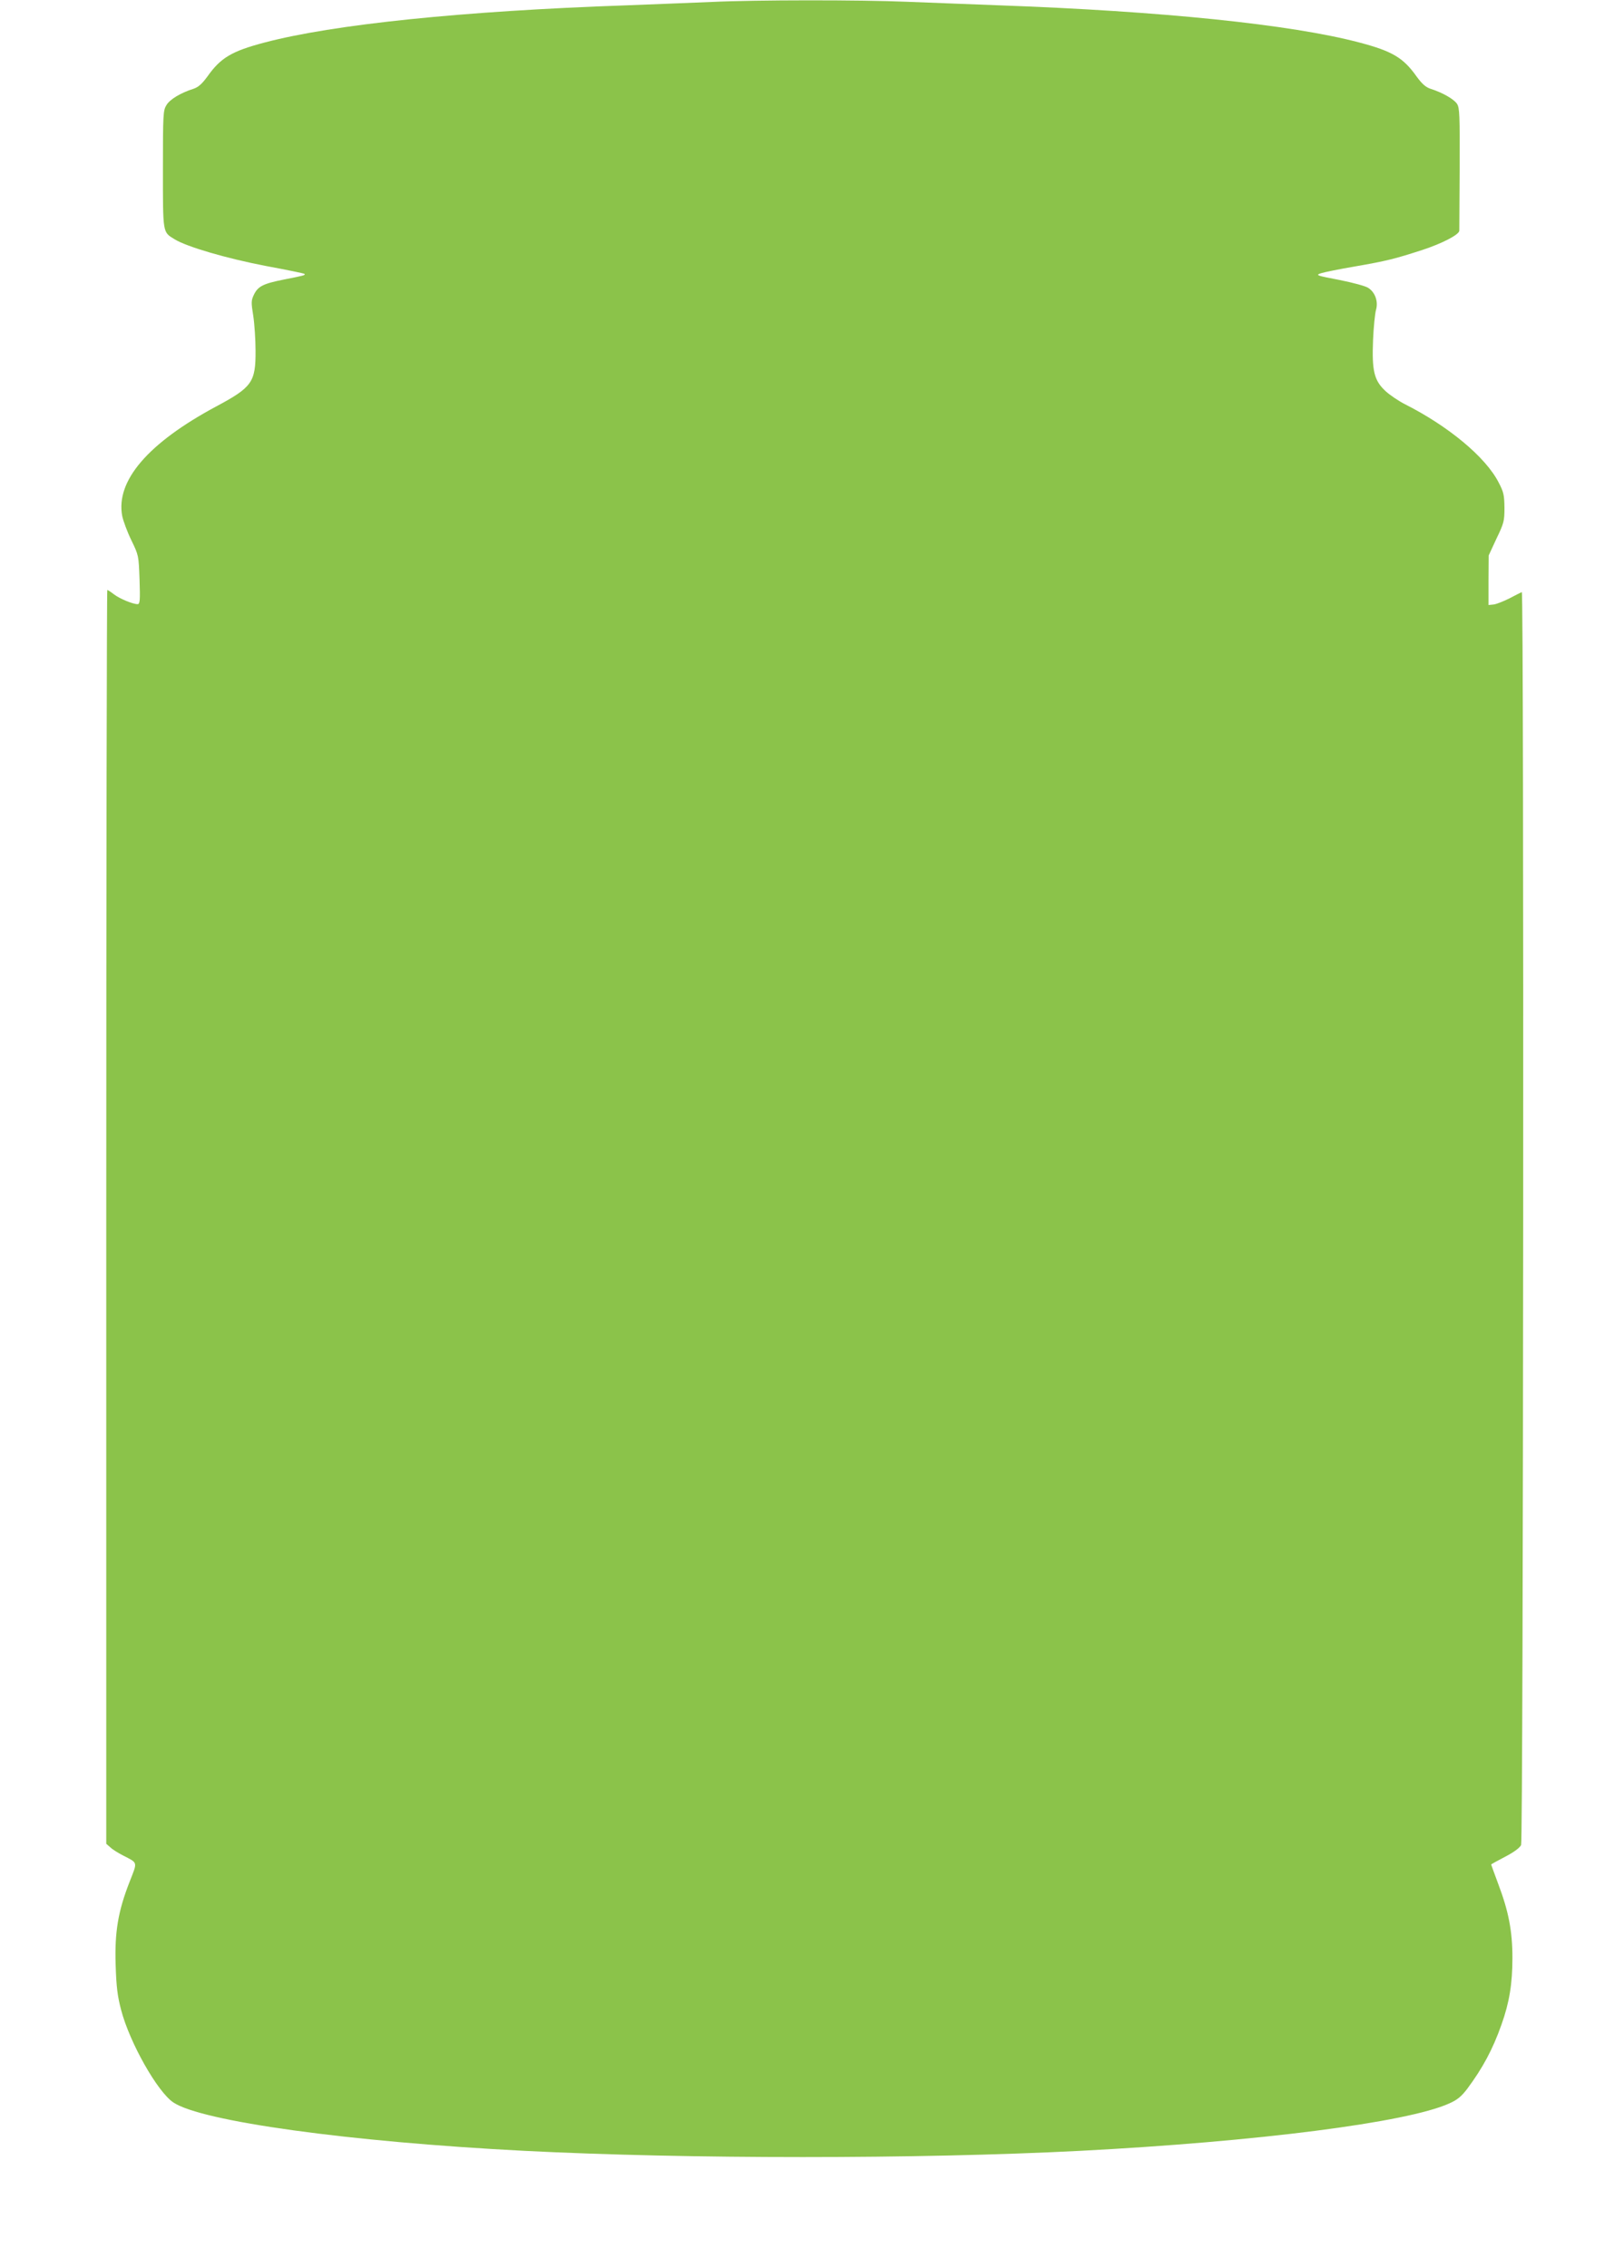
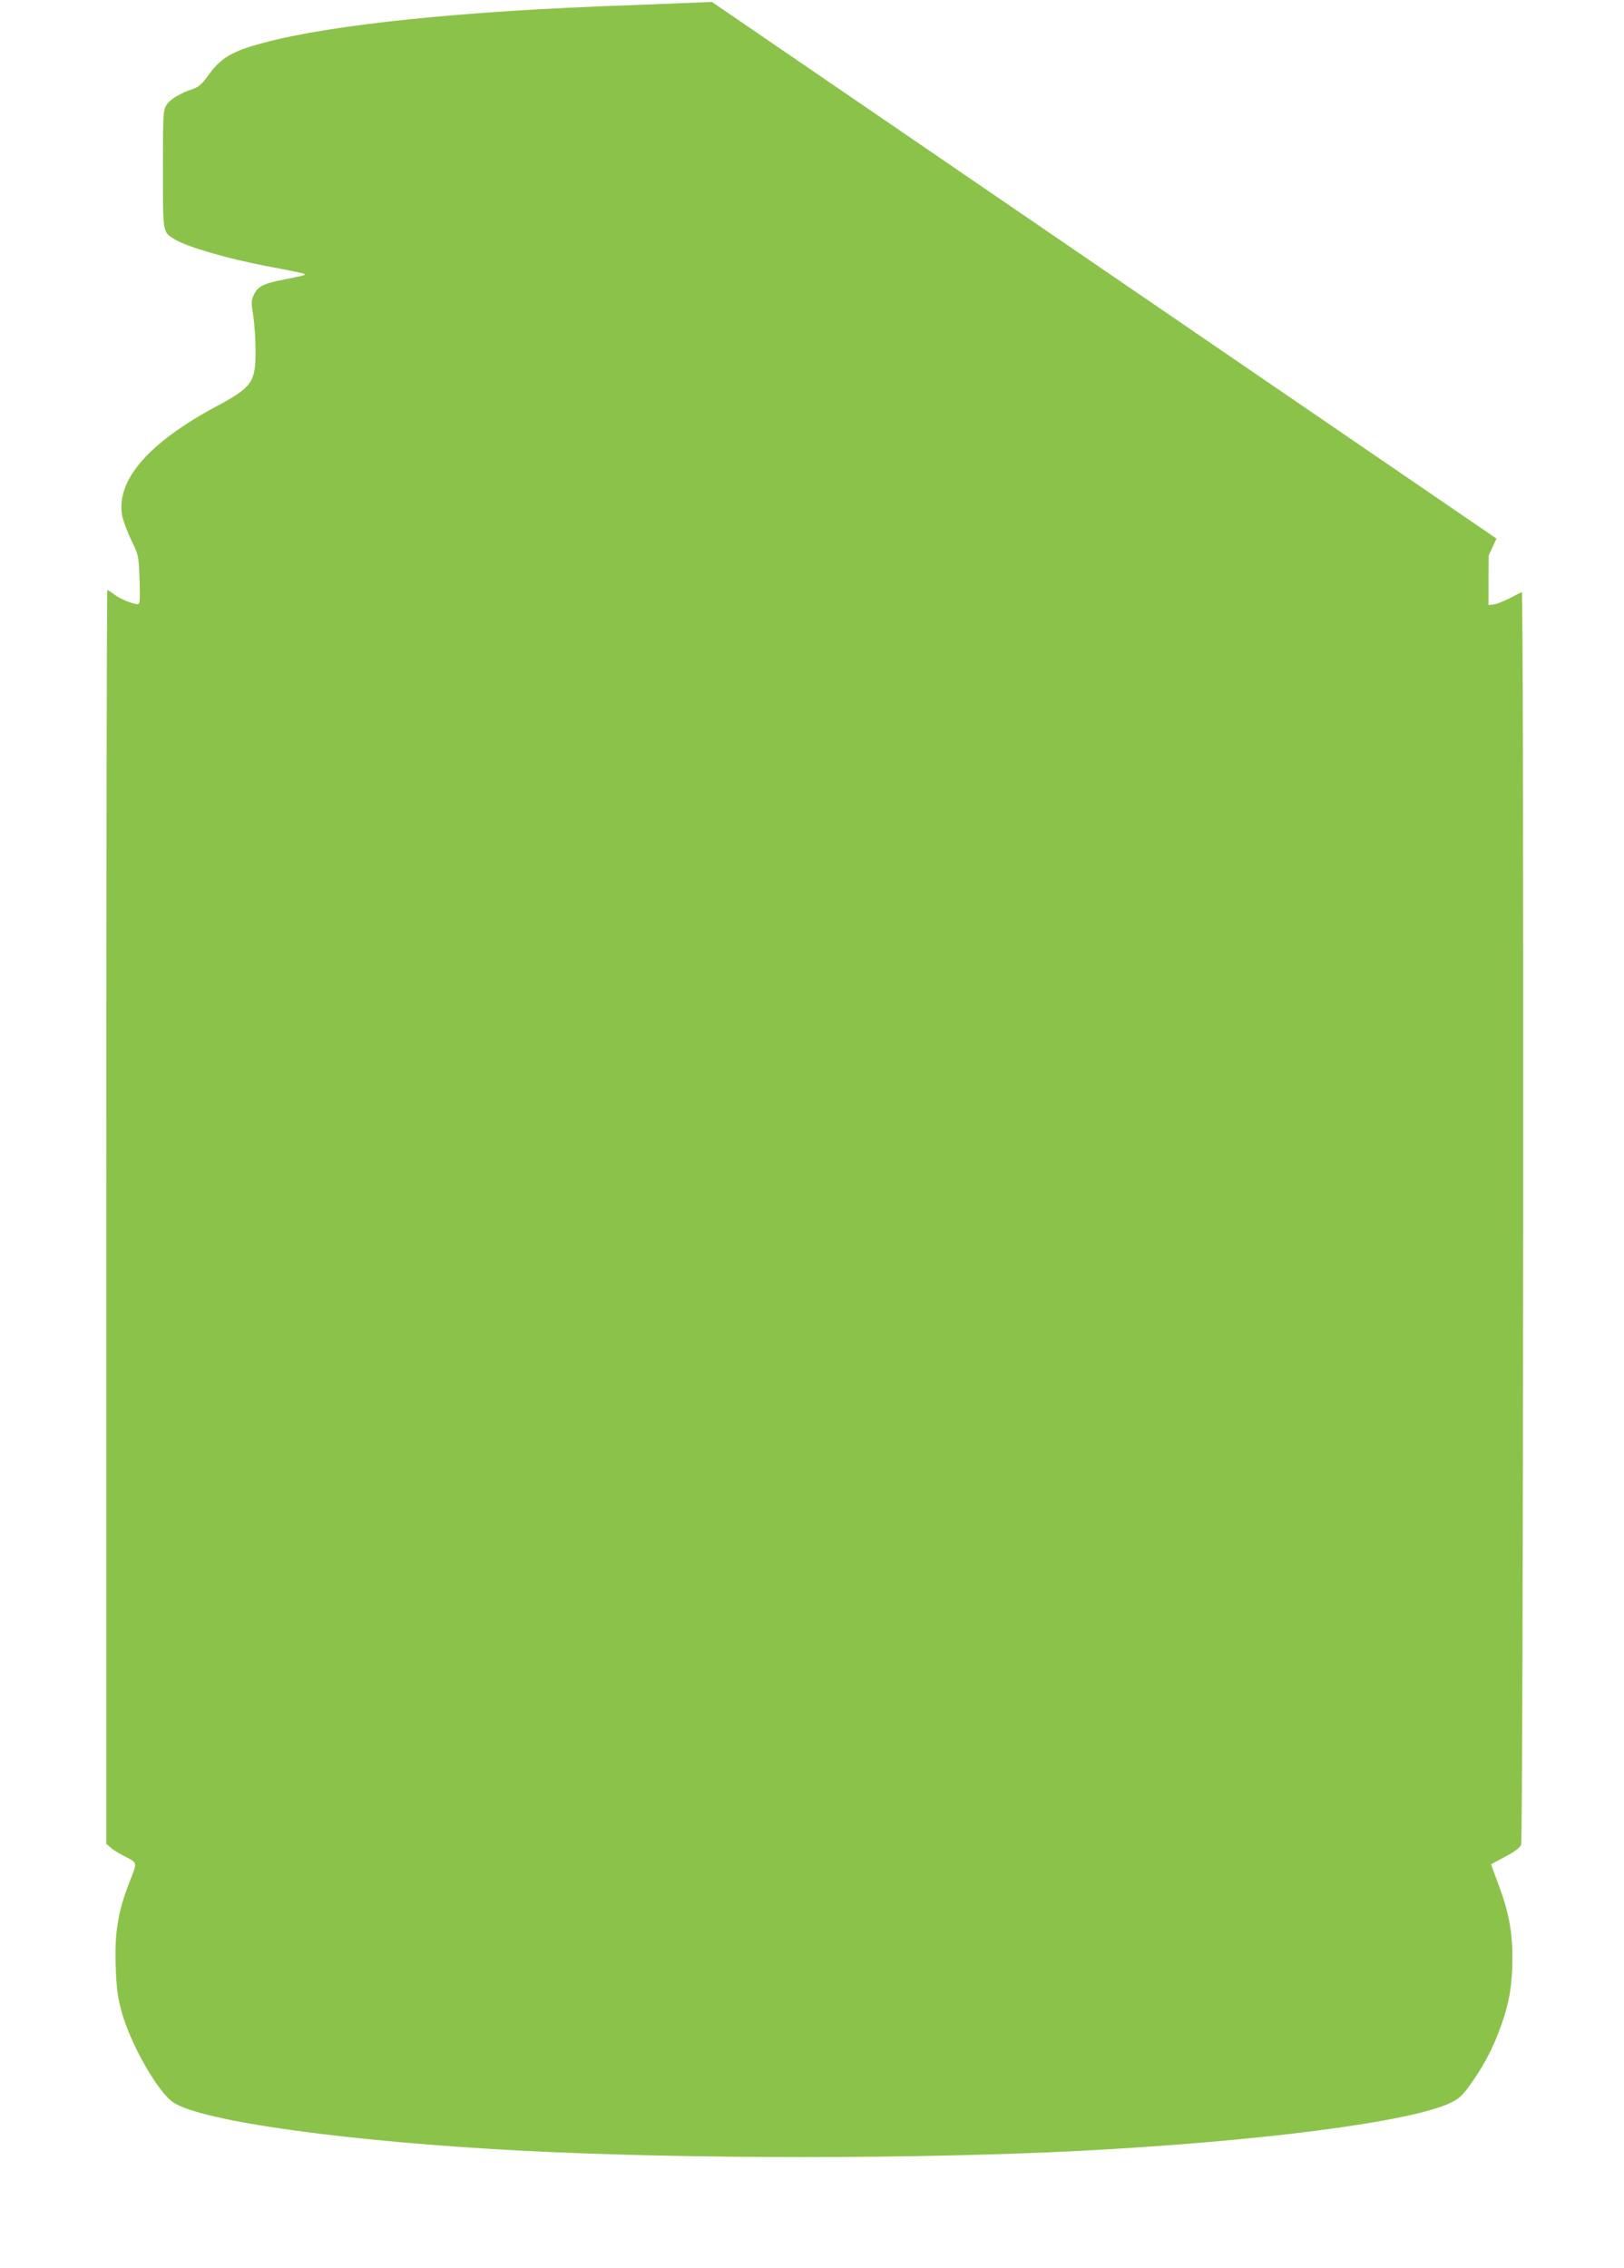
<svg xmlns="http://www.w3.org/2000/svg" version="1.0" width="917pt" height="1280pt" viewBox="0 0 917 1280" preserveAspectRatio="xMidYMid meet">
  <g transform="translate(0,1280) scale(0.1,-0.1)" fill="#8bc34a" stroke="none">
-     <path d="M4020 12789 c-91 -4 -307 -12 -480 -19 -929 -32 -1660 -108 -2046 -210 -186 -49 -248 -86 -323 -192 -30 -41 -51 -60 -78 -69 -73 -23 -134 -60 -153 -92 -19 -30 -20 -52 -20 -362 0 -365 -2 -354 65 -395 69 -43 296 -109 515 -151 118 -22 217 -42 219 -45 7 -7 0 -9 -112 -31 -122 -24 -151 -39 -174 -88 -15 -31 -15 -44 -3 -117 7 -46 13 -135 13 -198 1 -177 -20 -206 -222 -314 -386 -207 -568 -420 -531 -618 6 -29 29 -91 52 -138 41 -85 41 -85 46 -222 4 -118 2 -138 -11 -138 -27 0 -100 30 -133 55 -18 14 -35 25 -38 25 -3 0 -6 -1592 -6 -3538 l0 -3539 23 -20 c12 -12 45 -32 72 -46 85 -44 82 -33 37 -148 -65 -166 -85 -283 -79 -469 4 -124 10 -175 31 -255 48 -184 205 -462 295 -522 160 -107 990 -222 1981 -273 924 -47 2224 -47 3140 0 1000 52 1845 160 2082 267 46 20 69 39 102 82 88 118 145 224 194 363 45 126 62 232 62 377 0 152 -22 264 -80 417 -22 59 -40 109 -40 110 0 2 35 21 79 44 50 26 82 50 90 66 13 29 17 7078 4 7072 -5 -2 -35 -17 -69 -35 -34 -17 -74 -33 -90 -35 l-29 -3 0 140 1 140 44 95 c42 87 45 99 45 174 -1 71 -4 88 -33 143 -73 143 -284 318 -530 442 -35 18 -84 51 -108 73 -65 60 -78 114 -71 288 3 74 11 152 17 172 13 46 -5 98 -44 123 -14 10 -88 30 -164 45 -131 25 -135 27 -102 38 19 6 103 23 185 37 190 33 231 44 386 94 113 37 209 87 209 109 0 4 1 161 2 349 1 305 0 344 -15 367 -18 27 -83 64 -150 85 -27 9 -48 28 -78 69 -75 106 -137 143 -323 192 -385 102 -1117 177 -2036 210 -162 6 -396 15 -520 20 -255 11 -852 11 -1100 -1z" />
+     <path d="M4020 12789 c-91 -4 -307 -12 -480 -19 -929 -32 -1660 -108 -2046 -210 -186 -49 -248 -86 -323 -192 -30 -41 -51 -60 -78 -69 -73 -23 -134 -60 -153 -92 -19 -30 -20 -52 -20 -362 0 -365 -2 -354 65 -395 69 -43 296 -109 515 -151 118 -22 217 -42 219 -45 7 -7 0 -9 -112 -31 -122 -24 -151 -39 -174 -88 -15 -31 -15 -44 -3 -117 7 -46 13 -135 13 -198 1 -177 -20 -206 -222 -314 -386 -207 -568 -420 -531 -618 6 -29 29 -91 52 -138 41 -85 41 -85 46 -222 4 -118 2 -138 -11 -138 -27 0 -100 30 -133 55 -18 14 -35 25 -38 25 -3 0 -6 -1592 -6 -3538 l0 -3539 23 -20 c12 -12 45 -32 72 -46 85 -44 82 -33 37 -148 -65 -166 -85 -283 -79 -469 4 -124 10 -175 31 -255 48 -184 205 -462 295 -522 160 -107 990 -222 1981 -273 924 -47 2224 -47 3140 0 1000 52 1845 160 2082 267 46 20 69 39 102 82 88 118 145 224 194 363 45 126 62 232 62 377 0 152 -22 264 -80 417 -22 59 -40 109 -40 110 0 2 35 21 79 44 50 26 82 50 90 66 13 29 17 7078 4 7072 -5 -2 -35 -17 -69 -35 -34 -17 -74 -33 -90 -35 l-29 -3 0 140 1 140 44 95 z" />
  </g>
</svg>